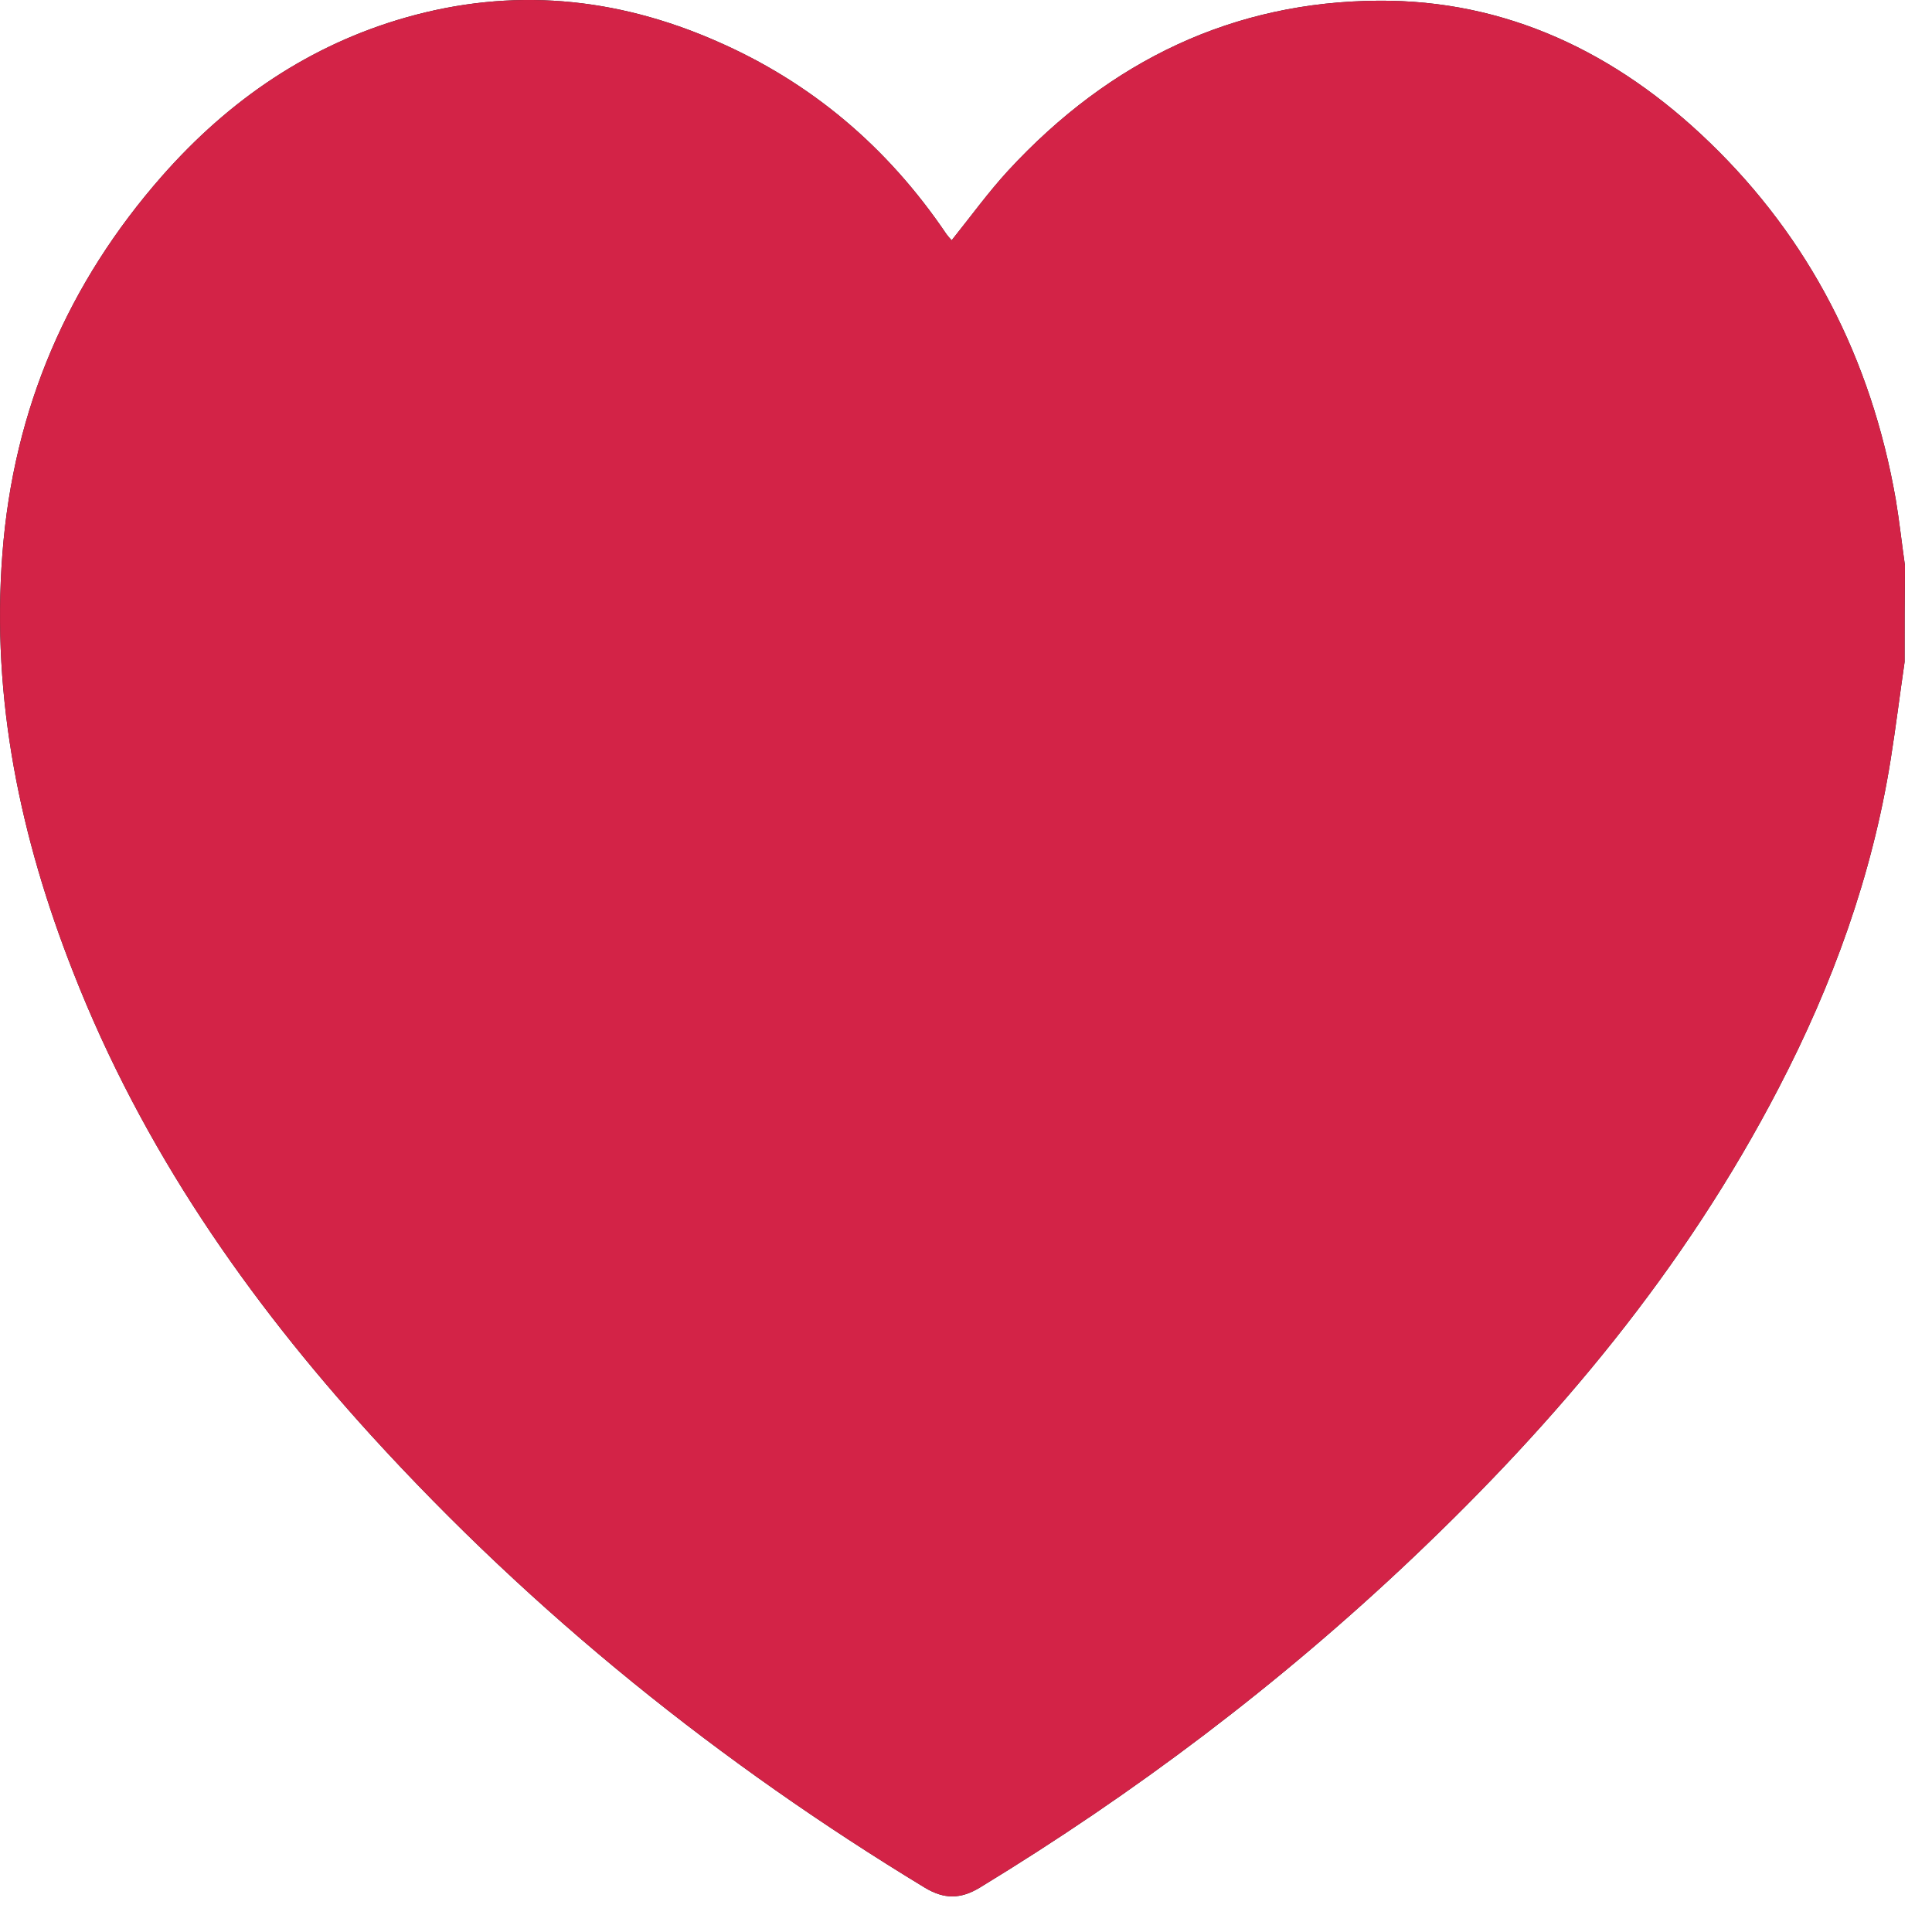
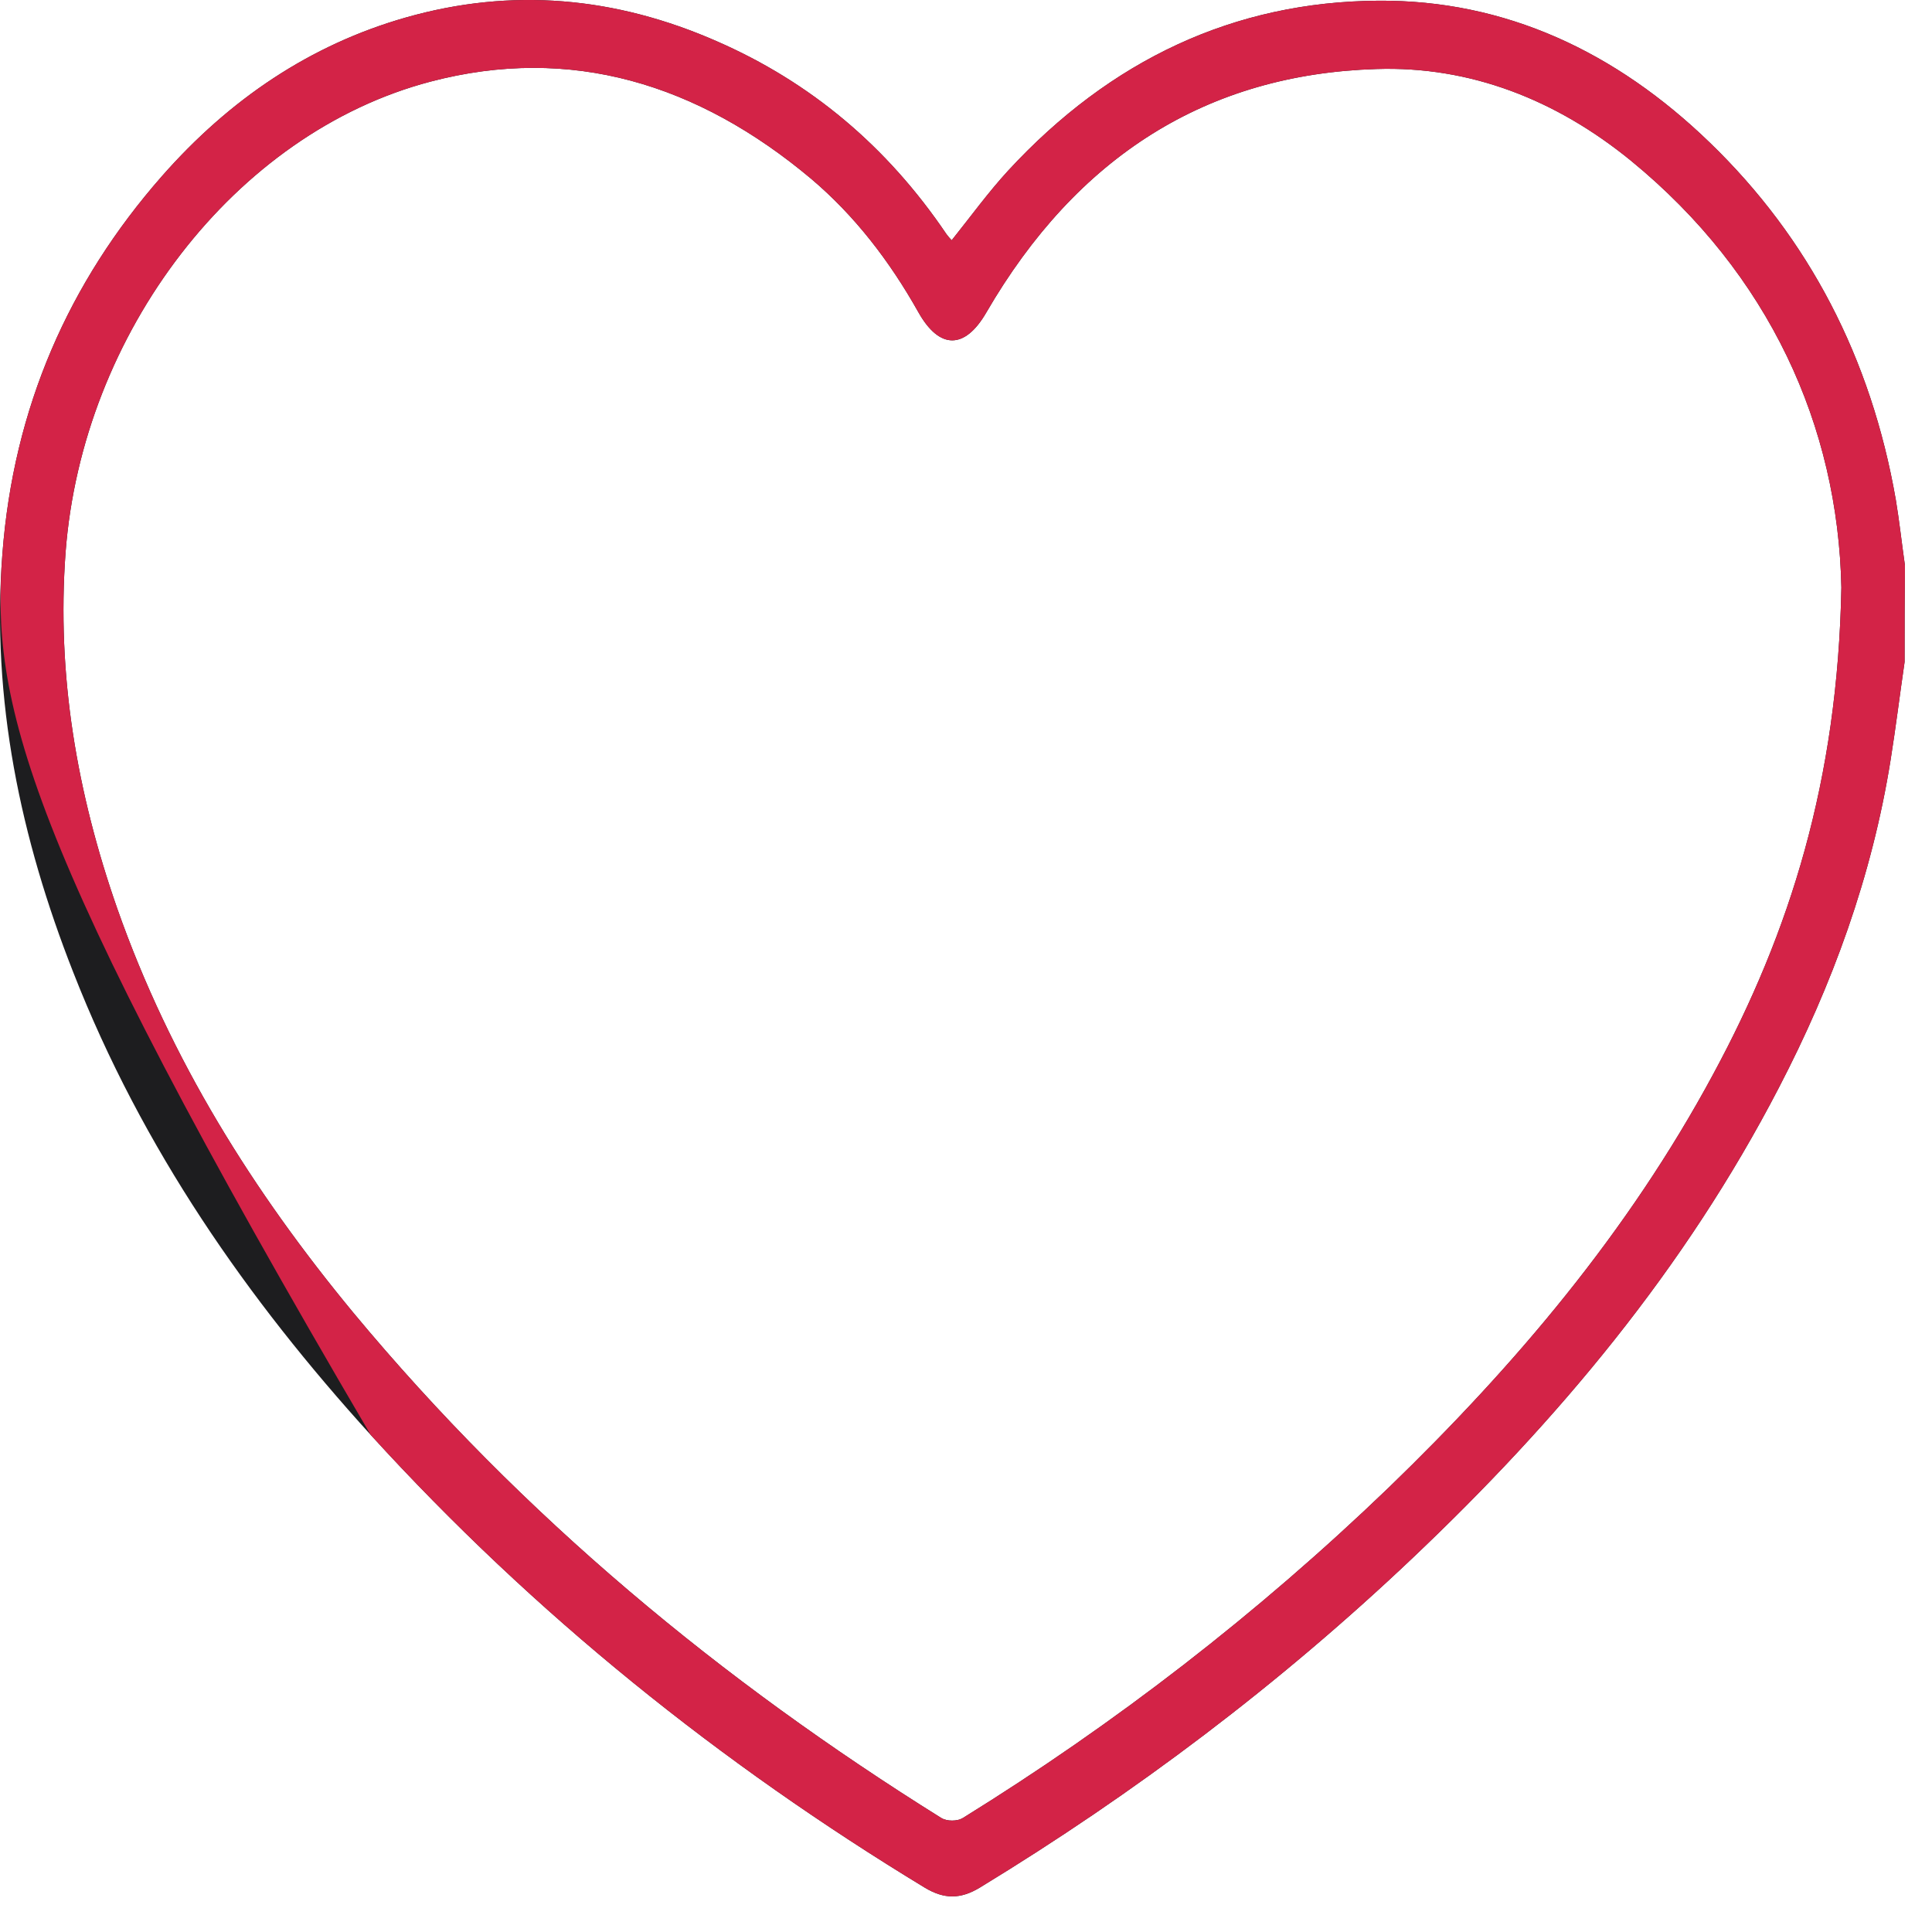
<svg xmlns="http://www.w3.org/2000/svg" width="22" height="22" viewBox="0 0 22 22" fill="none">
  <path d="M21.688 7.538C21.634 7.907 21.588 8.281 21.529 8.651C21.317 9.98 20.864 11.216 20.257 12.384C19.183 14.457 17.73 16.181 16.09 17.737C14.569 19.18 12.92 20.421 11.158 21.494C10.937 21.628 10.751 21.628 10.529 21.494C8.21 20.086 6.091 18.392 4.22 16.338C2.816 14.792 1.621 13.083 0.833 11.069C0.235 9.547 -0.1 7.971 0.027 6.311C0.153 4.642 0.783 3.214 1.843 2.007C2.613 1.131 3.532 0.51 4.619 0.2C5.828 -0.145 7.01 -0.037 8.165 0.471C9.225 0.934 10.099 1.662 10.778 2.667C10.796 2.692 10.814 2.711 10.837 2.736C11.054 2.465 11.254 2.189 11.48 1.943C12.644 0.682 14.052 0.018 15.696 0.008C17.141 -0.002 18.4 0.589 19.469 1.623C20.596 2.711 21.307 4.076 21.588 5.691C21.629 5.937 21.656 6.188 21.692 6.439C21.688 6.799 21.688 7.168 21.688 7.538ZM20.968 6.691C20.931 4.854 20.148 3.12 18.572 1.83C17.721 1.136 16.742 0.751 15.674 0.786C13.744 0.845 12.263 1.781 11.231 3.559C10.986 3.982 10.697 3.982 10.457 3.554C10.13 2.972 9.732 2.455 9.238 2.037C7.947 0.953 6.498 0.51 4.904 0.929C2.671 1.515 0.937 3.795 0.747 6.287C0.643 7.69 0.878 9.035 1.335 10.345C1.942 12.073 2.889 13.575 4.021 14.945C5.955 17.274 8.224 19.145 10.719 20.702C10.783 20.741 10.9 20.741 10.964 20.702C12.698 19.628 14.319 18.377 15.814 16.939C17.245 15.555 18.536 14.038 19.509 12.231C20.384 10.611 20.927 8.887 20.968 6.691Z" fill="#1D1D1F" />
-   <path d="M21.688 7.538C21.634 7.907 21.588 8.281 21.529 8.651C21.317 9.98 20.864 11.216 20.257 12.384C19.183 14.457 17.73 16.181 16.09 17.737C14.569 19.18 12.92 20.421 11.158 21.494C10.937 21.628 10.751 21.628 10.529 21.494C8.21 20.086 6.091 18.392 4.22 16.338C2.816 14.792 1.621 13.083 0.833 11.069C0.235 9.547 -0.1 7.971 0.027 6.311C0.153 4.642 0.783 3.214 1.843 2.007C2.613 1.131 3.532 0.51 4.619 0.2C5.828 -0.145 7.01 -0.037 8.165 0.471C9.225 0.934 10.099 1.662 10.778 2.667C10.796 2.692 10.814 2.711 10.837 2.736C11.054 2.465 11.254 2.189 11.48 1.943C12.644 0.682 14.052 0.018 15.696 0.008C17.141 -0.002 18.4 0.589 19.469 1.623C20.596 2.711 21.307 4.076 21.588 5.691C21.629 5.937 21.656 6.188 21.692 6.439C21.688 6.799 21.688 7.168 21.688 7.538ZM20.968 6.691C20.931 4.854 20.148 3.12 18.572 1.83C17.721 1.136 16.742 0.751 15.674 0.786C13.744 0.845 12.263 1.781 11.231 3.559C10.986 3.982 10.697 3.982 10.457 3.554C10.13 2.972 9.732 2.455 9.238 2.037C7.947 0.953 6.498 0.51 4.904 0.929C2.671 1.515 0.937 3.795 0.747 6.287C0.643 7.69 0.878 9.035 1.335 10.345C1.942 12.073 2.889 13.575 4.021 14.945C5.955 17.274 8.224 19.145 10.719 20.702C10.783 20.741 10.9 20.741 10.964 20.702C12.698 19.628 14.319 18.377 15.814 16.939C17.245 15.555 18.536 14.038 19.509 12.231C20.384 10.611 20.927 8.887 20.968 6.691Z" fill="#D32347" />
-   <path d="M1.379 3C-2.759 9.5 5.211 17.672 10.115 20.672C10.115 21.011 11.013 21.5 11.75 20.672C15.173 19 24.035 10 20.231 3.5C17.012 -2 12.414 1 11.035 3.5C7.357 -1.7 2.971 0.5 1.379 3Z" fill="#D32347" />
+   <path d="M21.688 7.538C21.634 7.907 21.588 8.281 21.529 8.651C21.317 9.98 20.864 11.216 20.257 12.384C19.183 14.457 17.73 16.181 16.09 17.737C14.569 19.18 12.92 20.421 11.158 21.494C10.937 21.628 10.751 21.628 10.529 21.494C8.21 20.086 6.091 18.392 4.22 16.338C0.235 9.547 -0.1 7.971 0.027 6.311C0.153 4.642 0.783 3.214 1.843 2.007C2.613 1.131 3.532 0.51 4.619 0.2C5.828 -0.145 7.01 -0.037 8.165 0.471C9.225 0.934 10.099 1.662 10.778 2.667C10.796 2.692 10.814 2.711 10.837 2.736C11.054 2.465 11.254 2.189 11.48 1.943C12.644 0.682 14.052 0.018 15.696 0.008C17.141 -0.002 18.4 0.589 19.469 1.623C20.596 2.711 21.307 4.076 21.588 5.691C21.629 5.937 21.656 6.188 21.692 6.439C21.688 6.799 21.688 7.168 21.688 7.538ZM20.968 6.691C20.931 4.854 20.148 3.12 18.572 1.83C17.721 1.136 16.742 0.751 15.674 0.786C13.744 0.845 12.263 1.781 11.231 3.559C10.986 3.982 10.697 3.982 10.457 3.554C10.13 2.972 9.732 2.455 9.238 2.037C7.947 0.953 6.498 0.51 4.904 0.929C2.671 1.515 0.937 3.795 0.747 6.287C0.643 7.69 0.878 9.035 1.335 10.345C1.942 12.073 2.889 13.575 4.021 14.945C5.955 17.274 8.224 19.145 10.719 20.702C10.783 20.741 10.9 20.741 10.964 20.702C12.698 19.628 14.319 18.377 15.814 16.939C17.245 15.555 18.536 14.038 19.509 12.231C20.384 10.611 20.927 8.887 20.968 6.691Z" fill="#D32347" />
</svg>